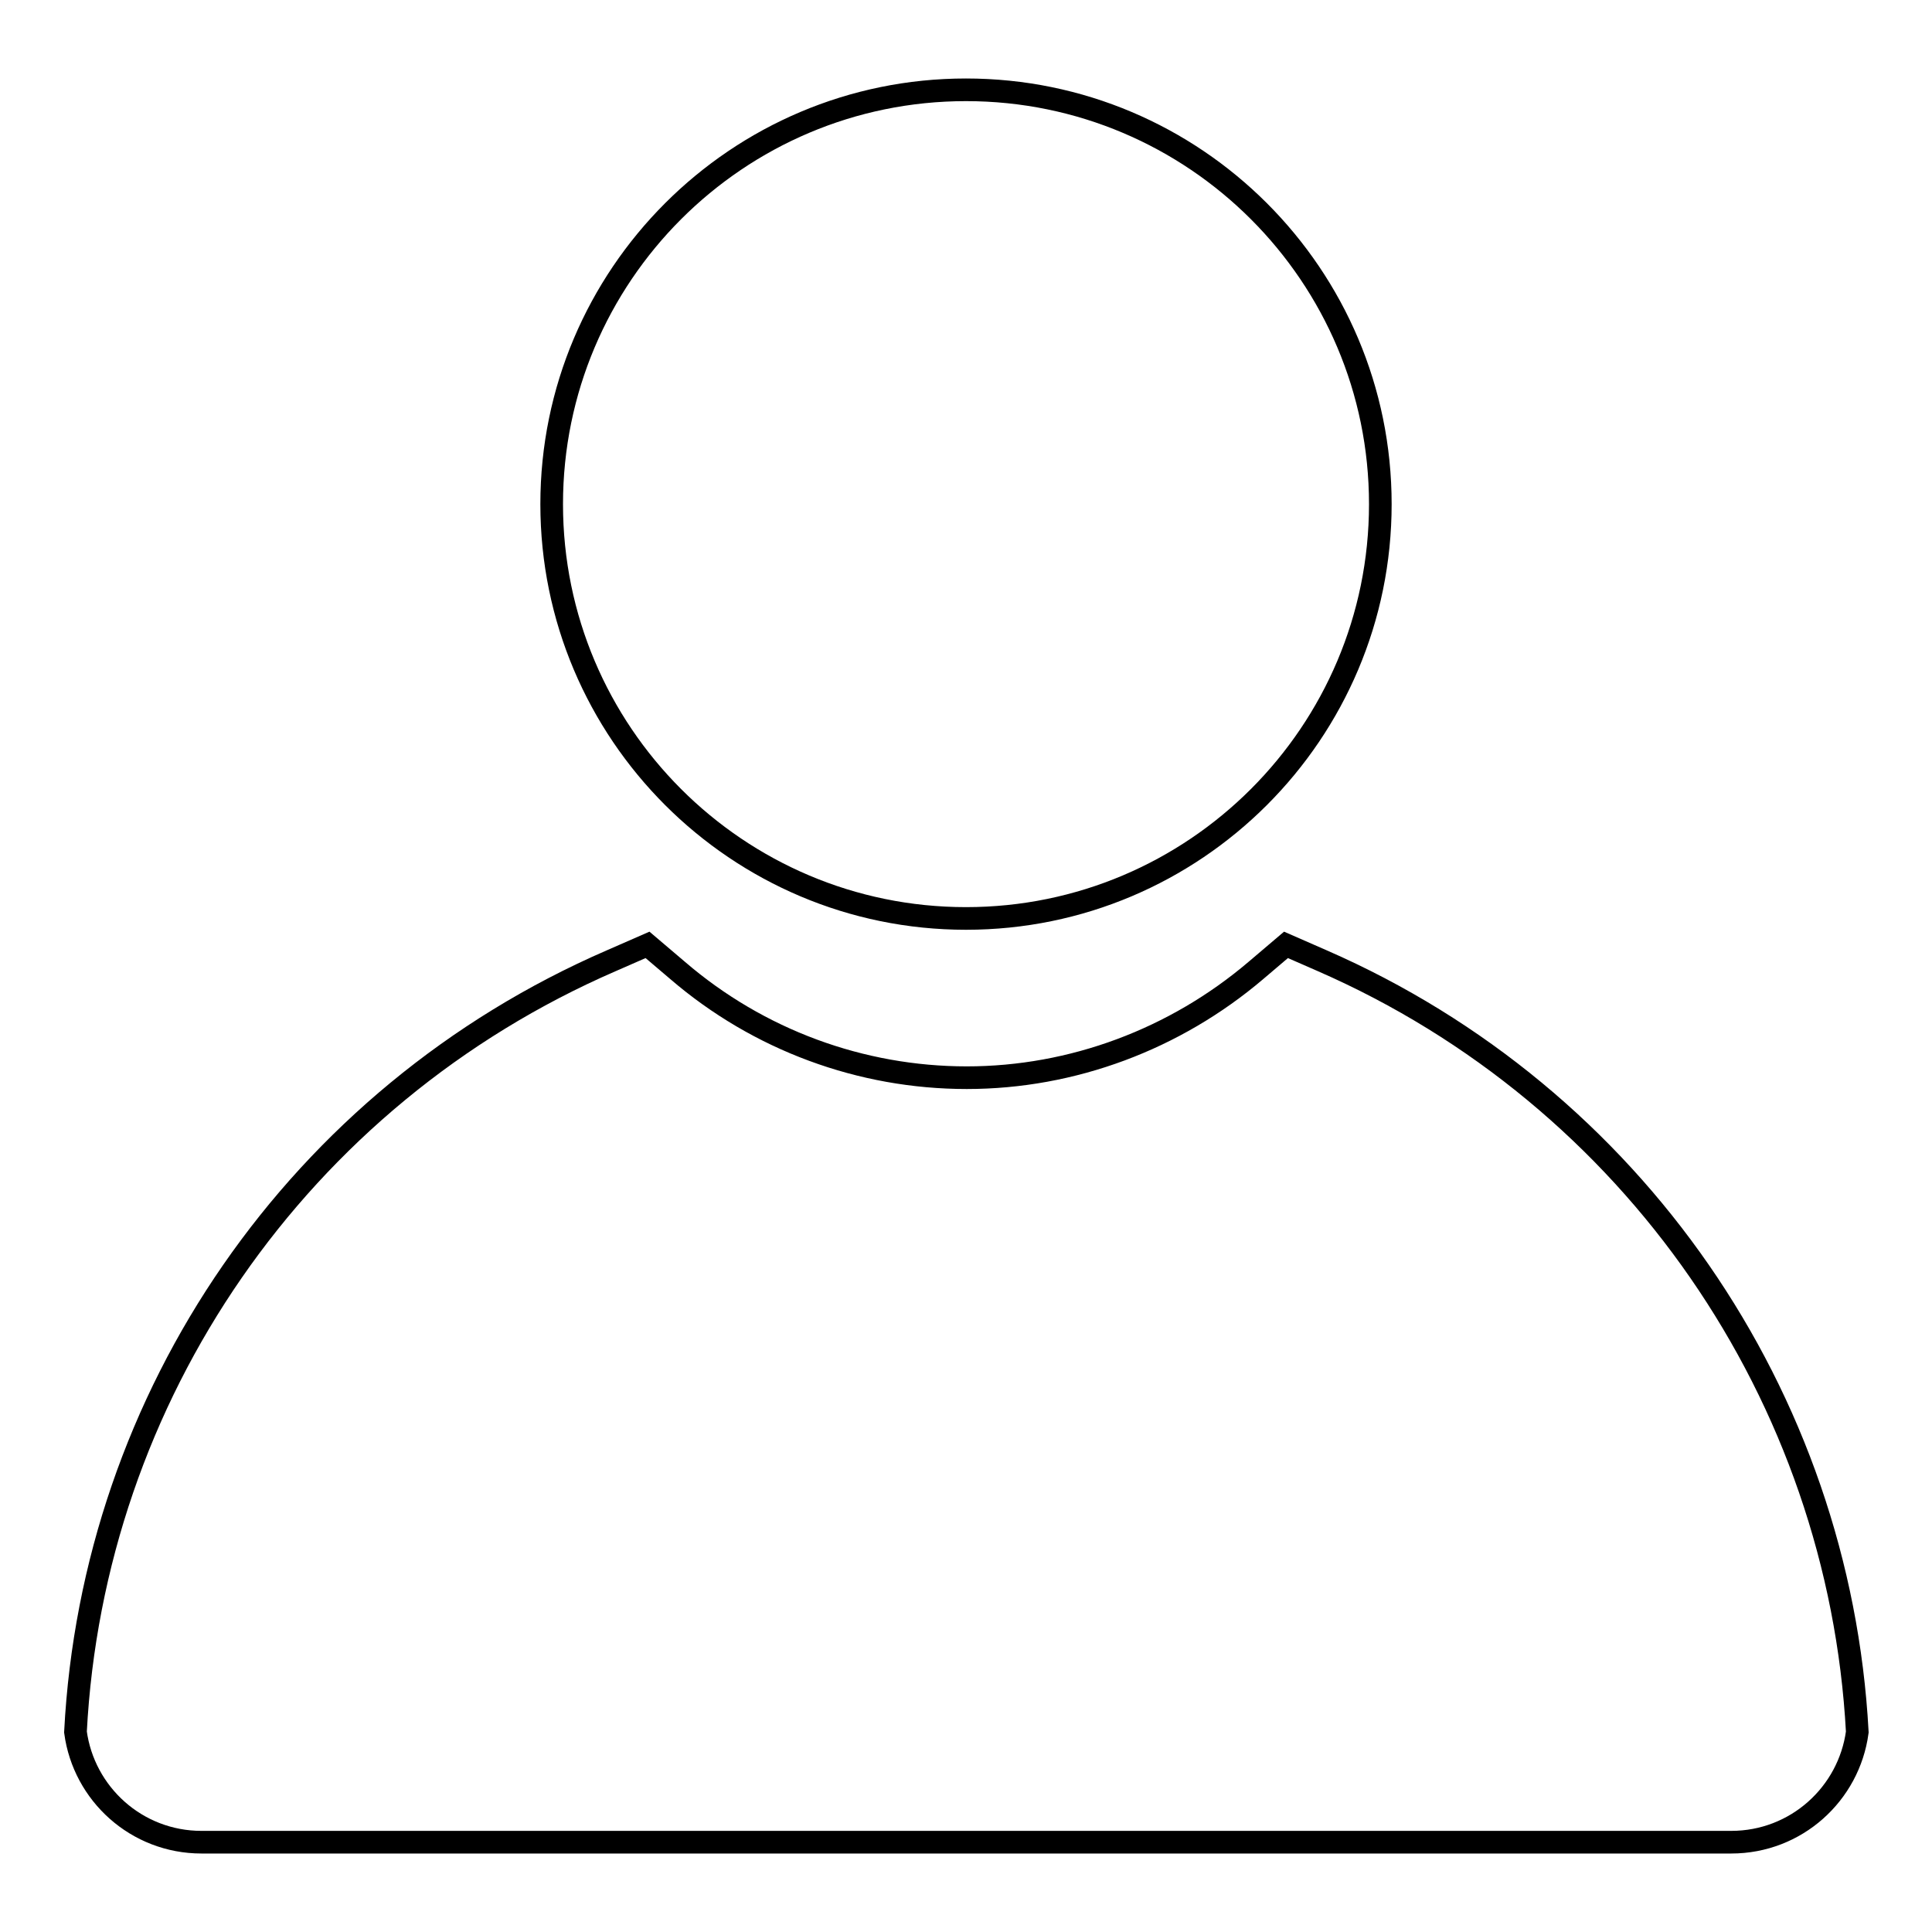
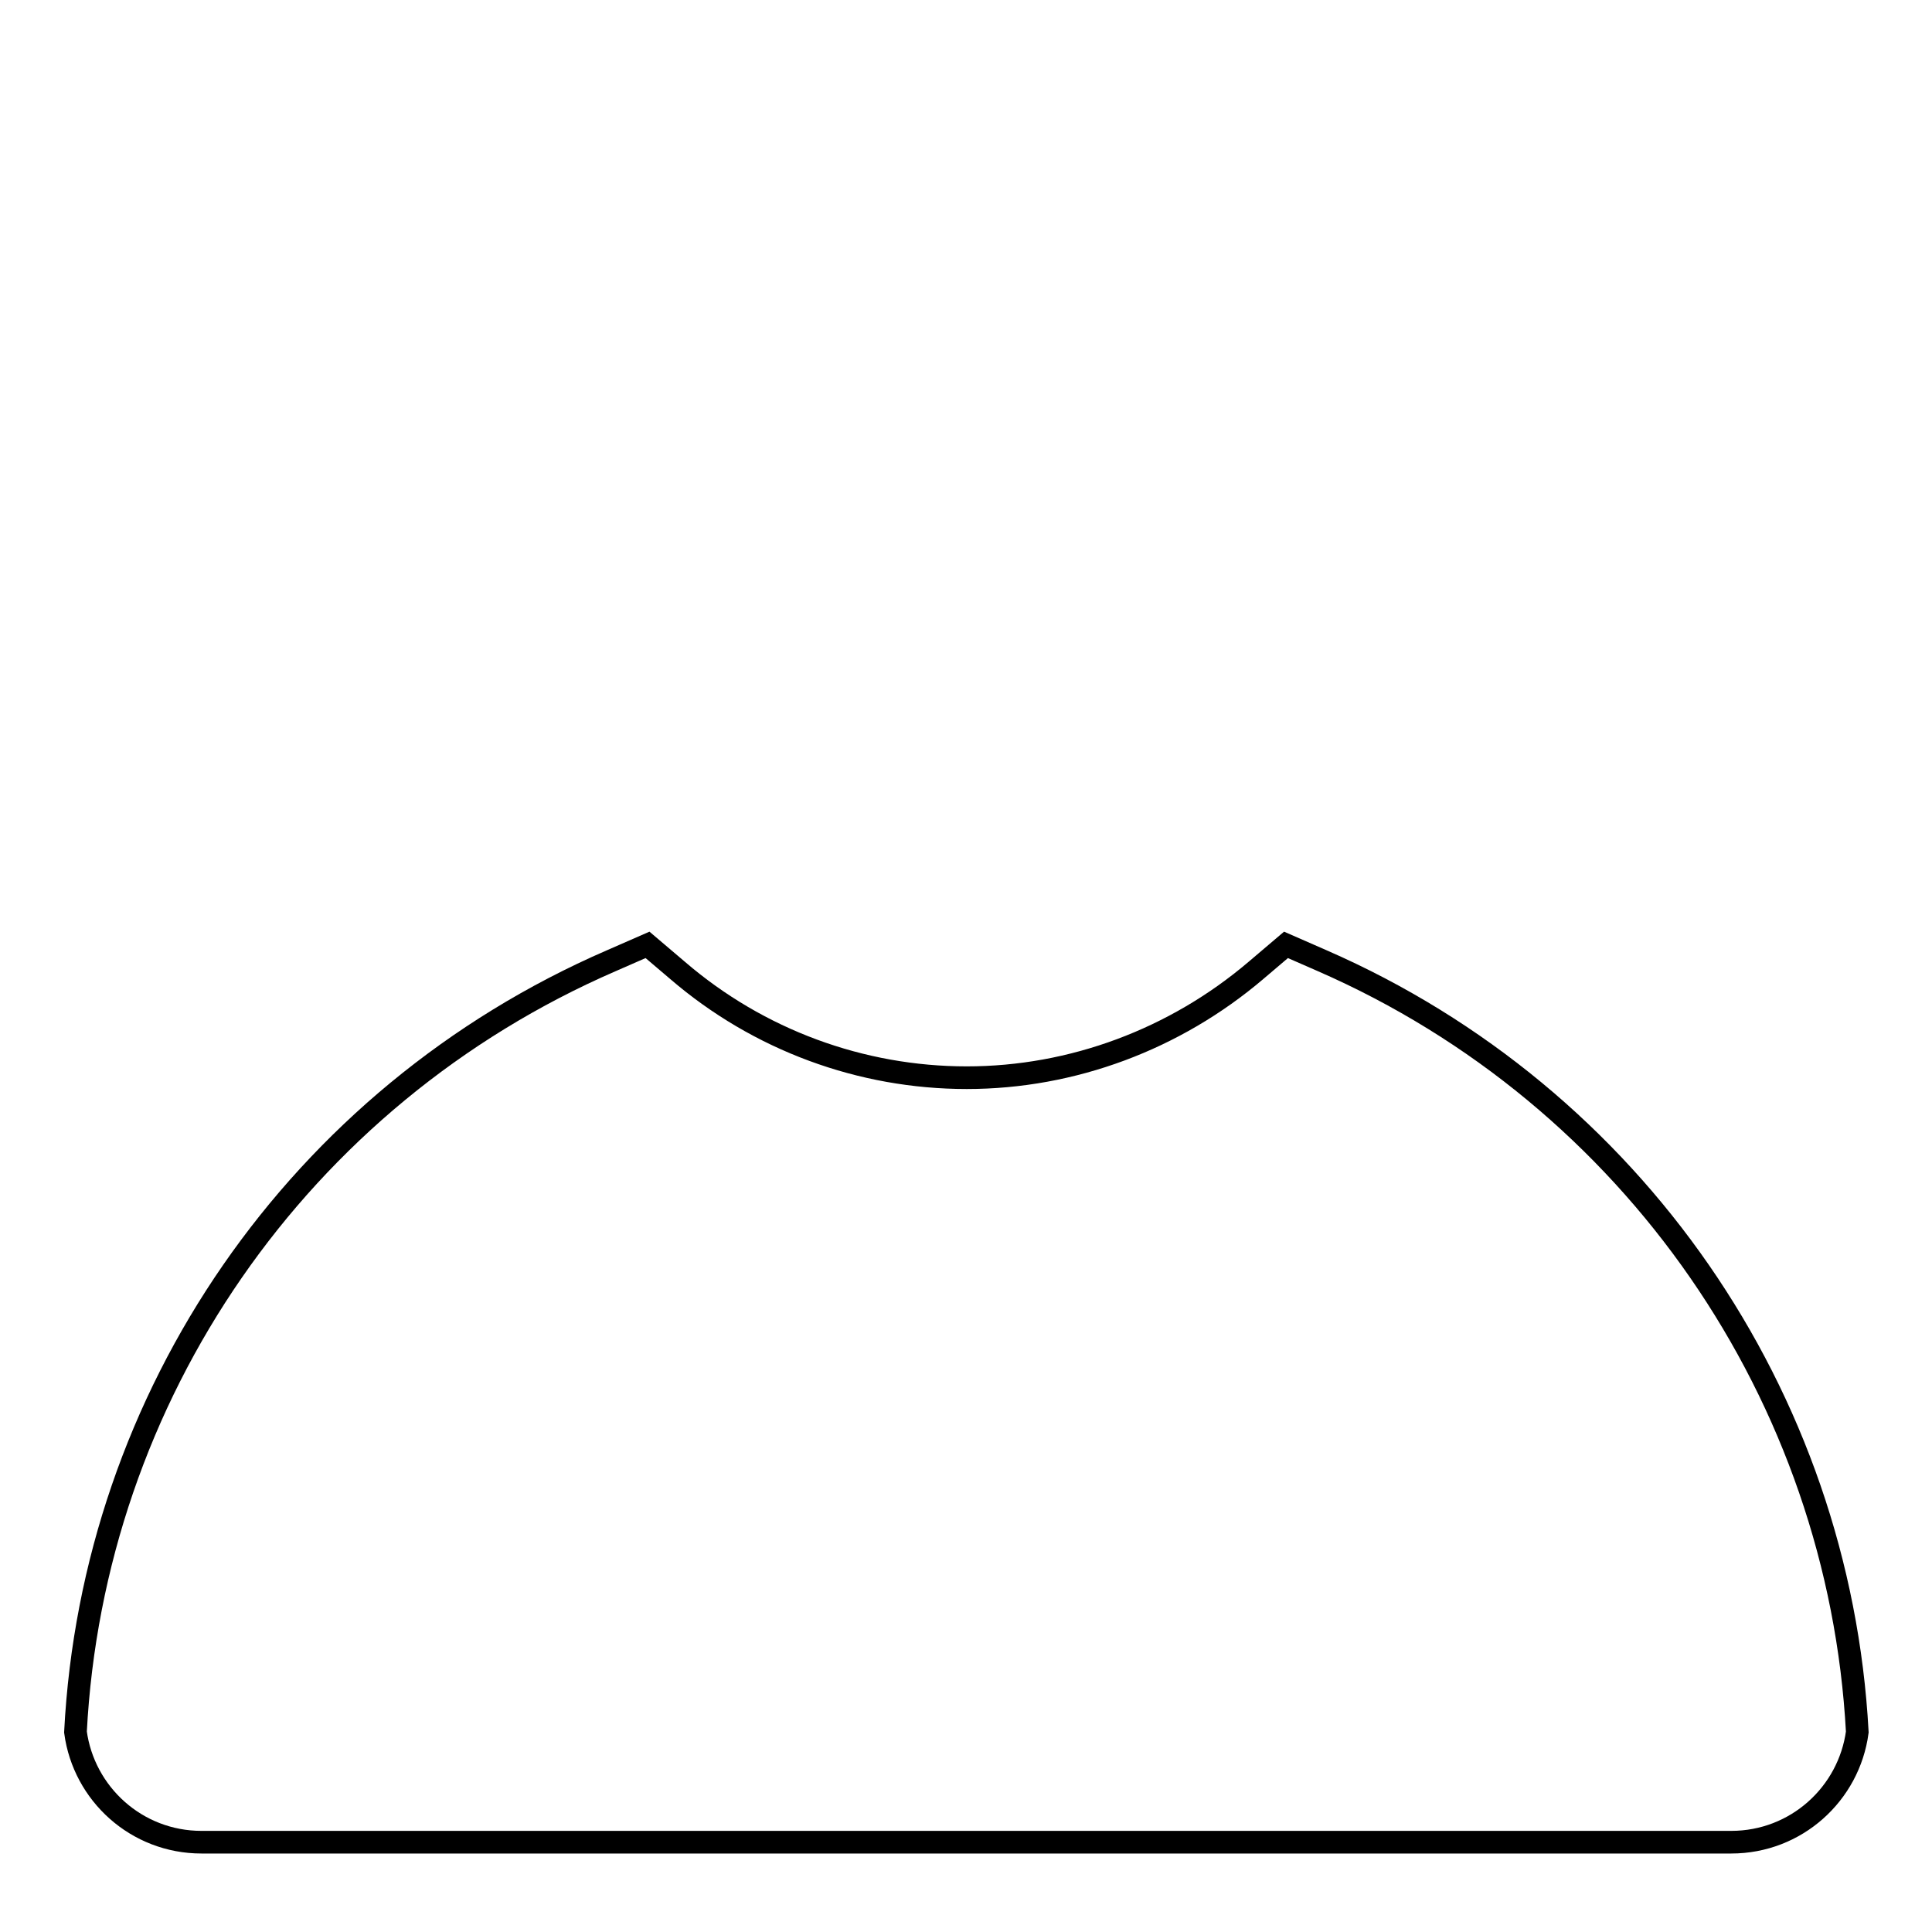
<svg xmlns="http://www.w3.org/2000/svg" version="1.1" x="0px" y="0px" viewBox="0 0 256 256" enable-background="new 0 0 256 256" xml:space="preserve">
  <g>
    <g>
-       <path stroke-width="3" fill-opacity="0" stroke="#000000" d="M73.1,66.8c0,30.3,24.6,54.9,54.9,54.9c30.3,0,54.9-24.6,54.9-54.9S158.3,11.9,128,11.9C97.7,11.9,73.1,36.5,73.1,66.8z" />
      <path stroke-width="3" fill-opacity="0" stroke="#000000" d="M175.2,127.3l-4.8-2.1l-4,3.4c-10.7,9.1-24.3,14.2-38.3,14.2s-27.6-5-38.3-14.2l-4-3.4l-4.8,2.1C39.5,145.3,12.3,185,10,229.5c1.1,8.2,8.1,14.6,16.7,14.6h202.7c8.6,0,15.6-6.4,16.7-14.6C243.7,185,216.4,145.3,175.2,127.3z" />
    </g>
  </g>
</svg>